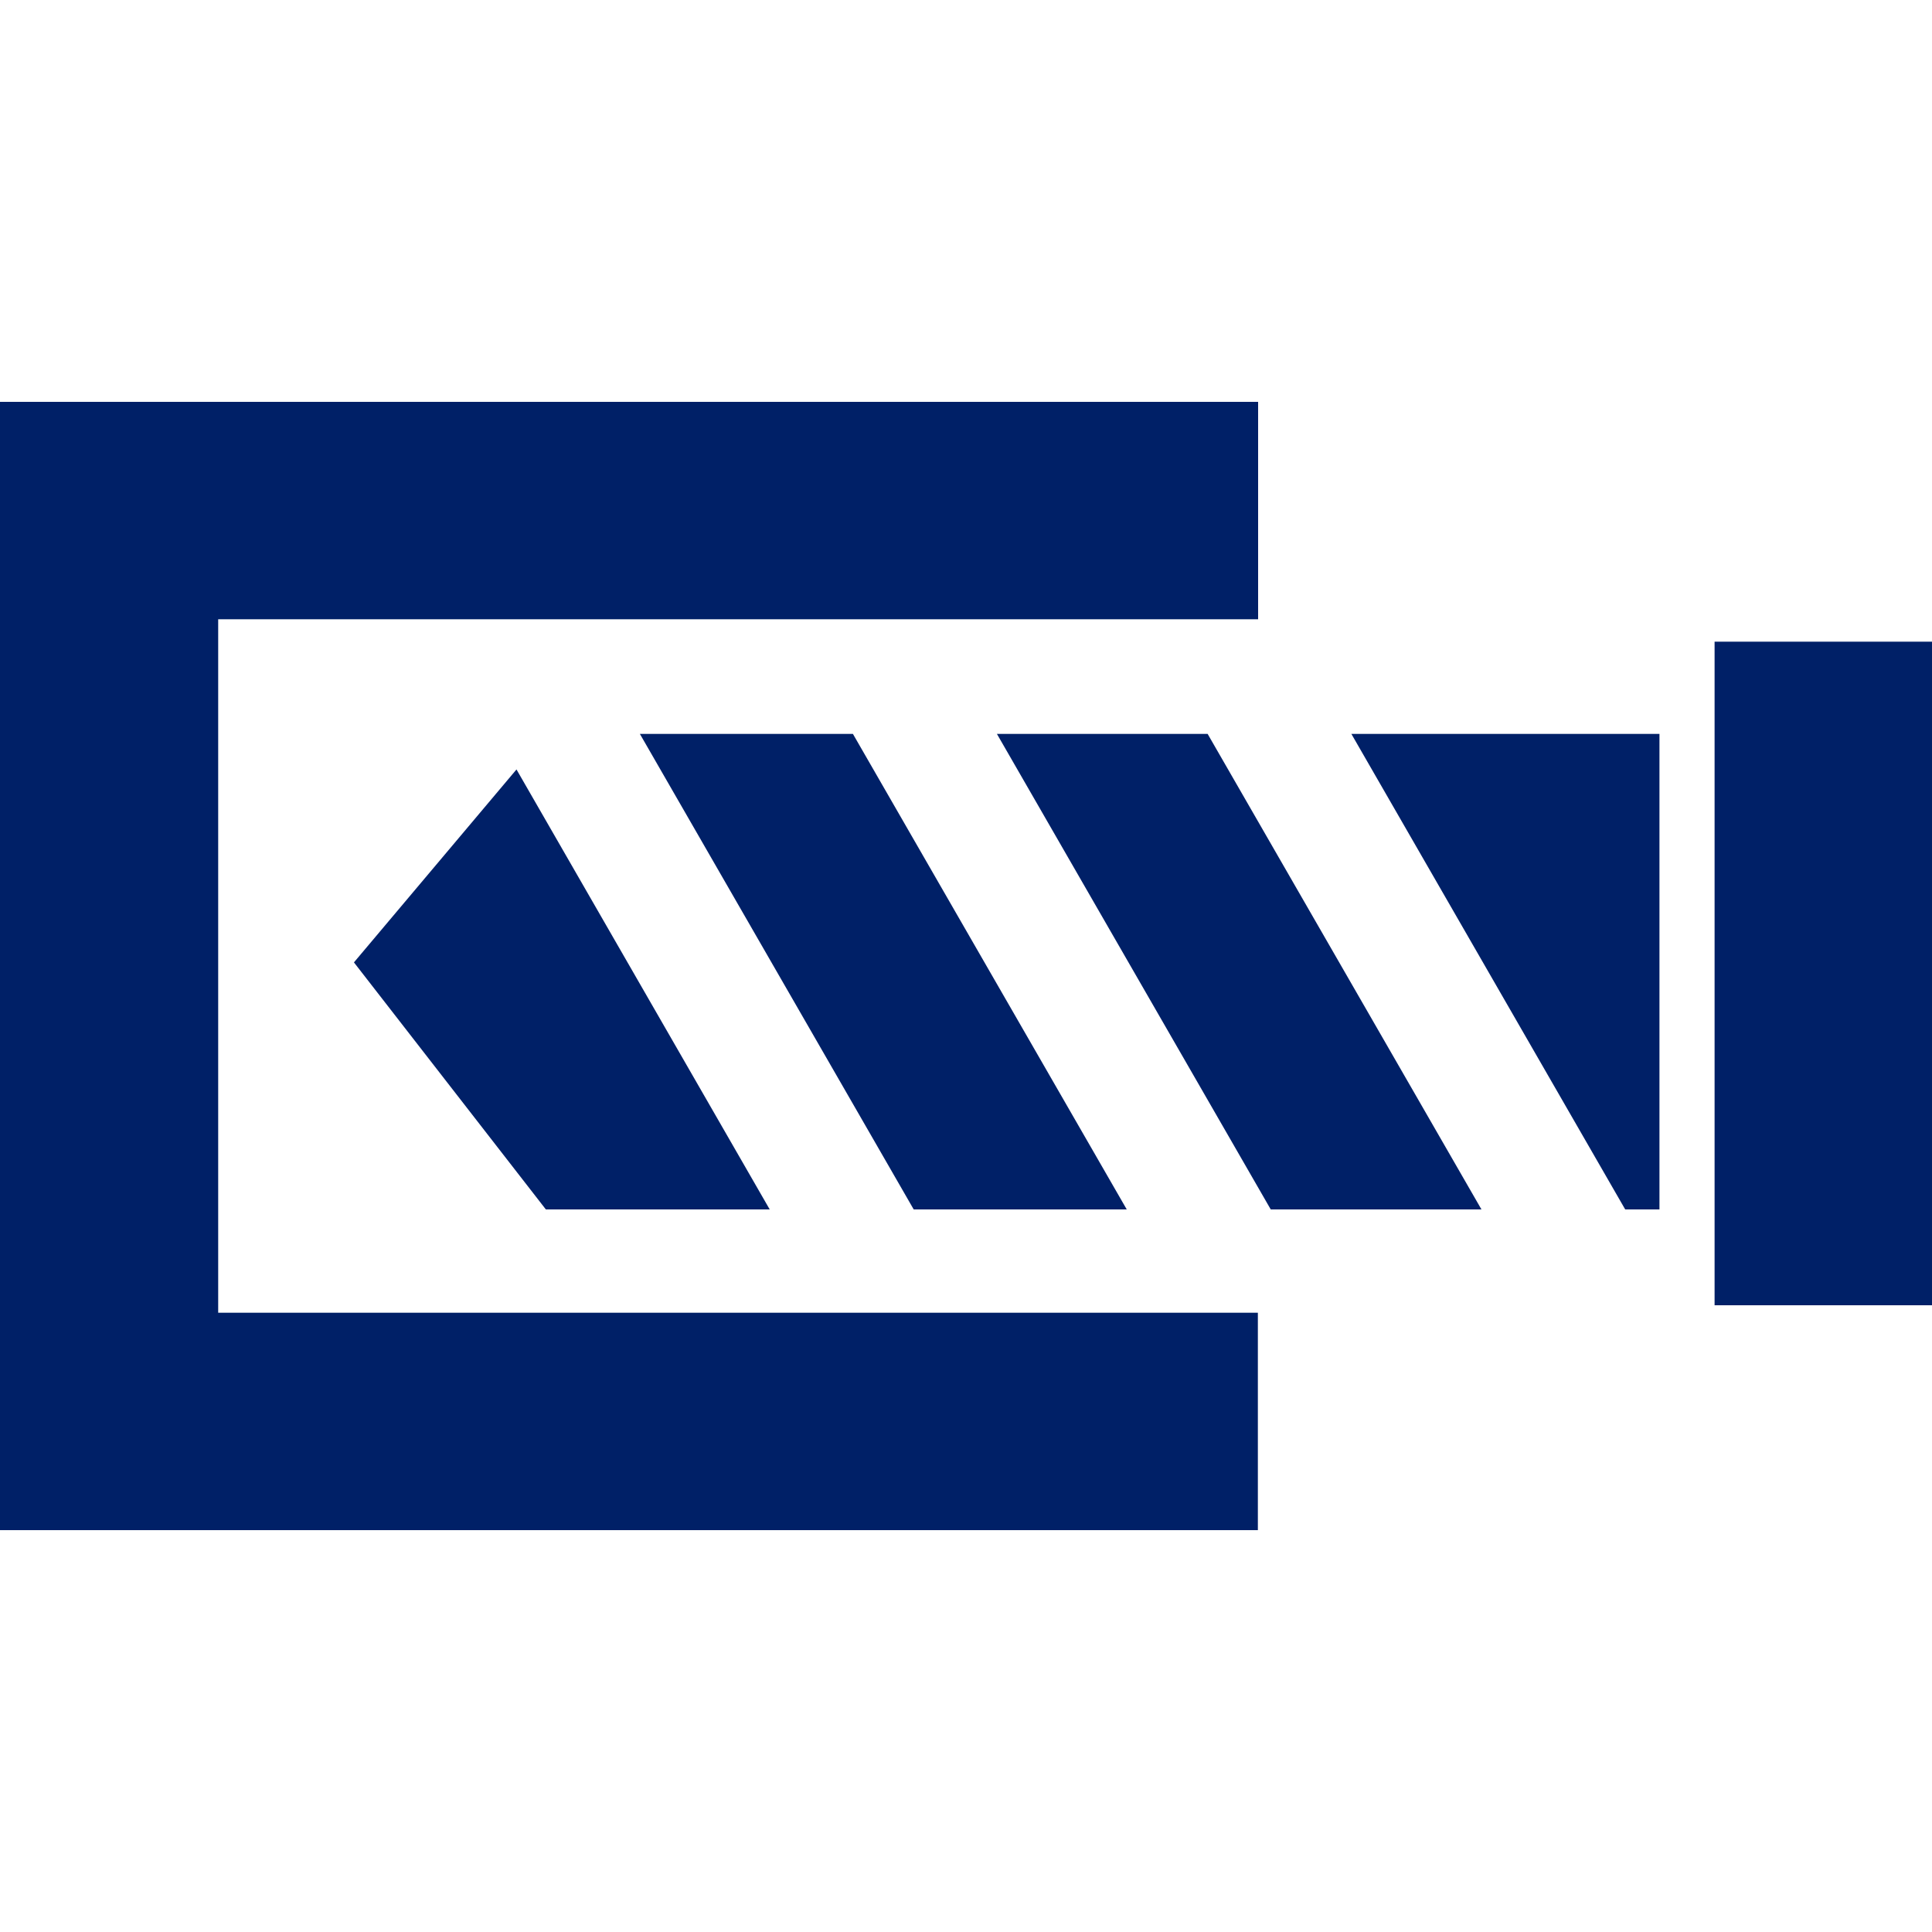
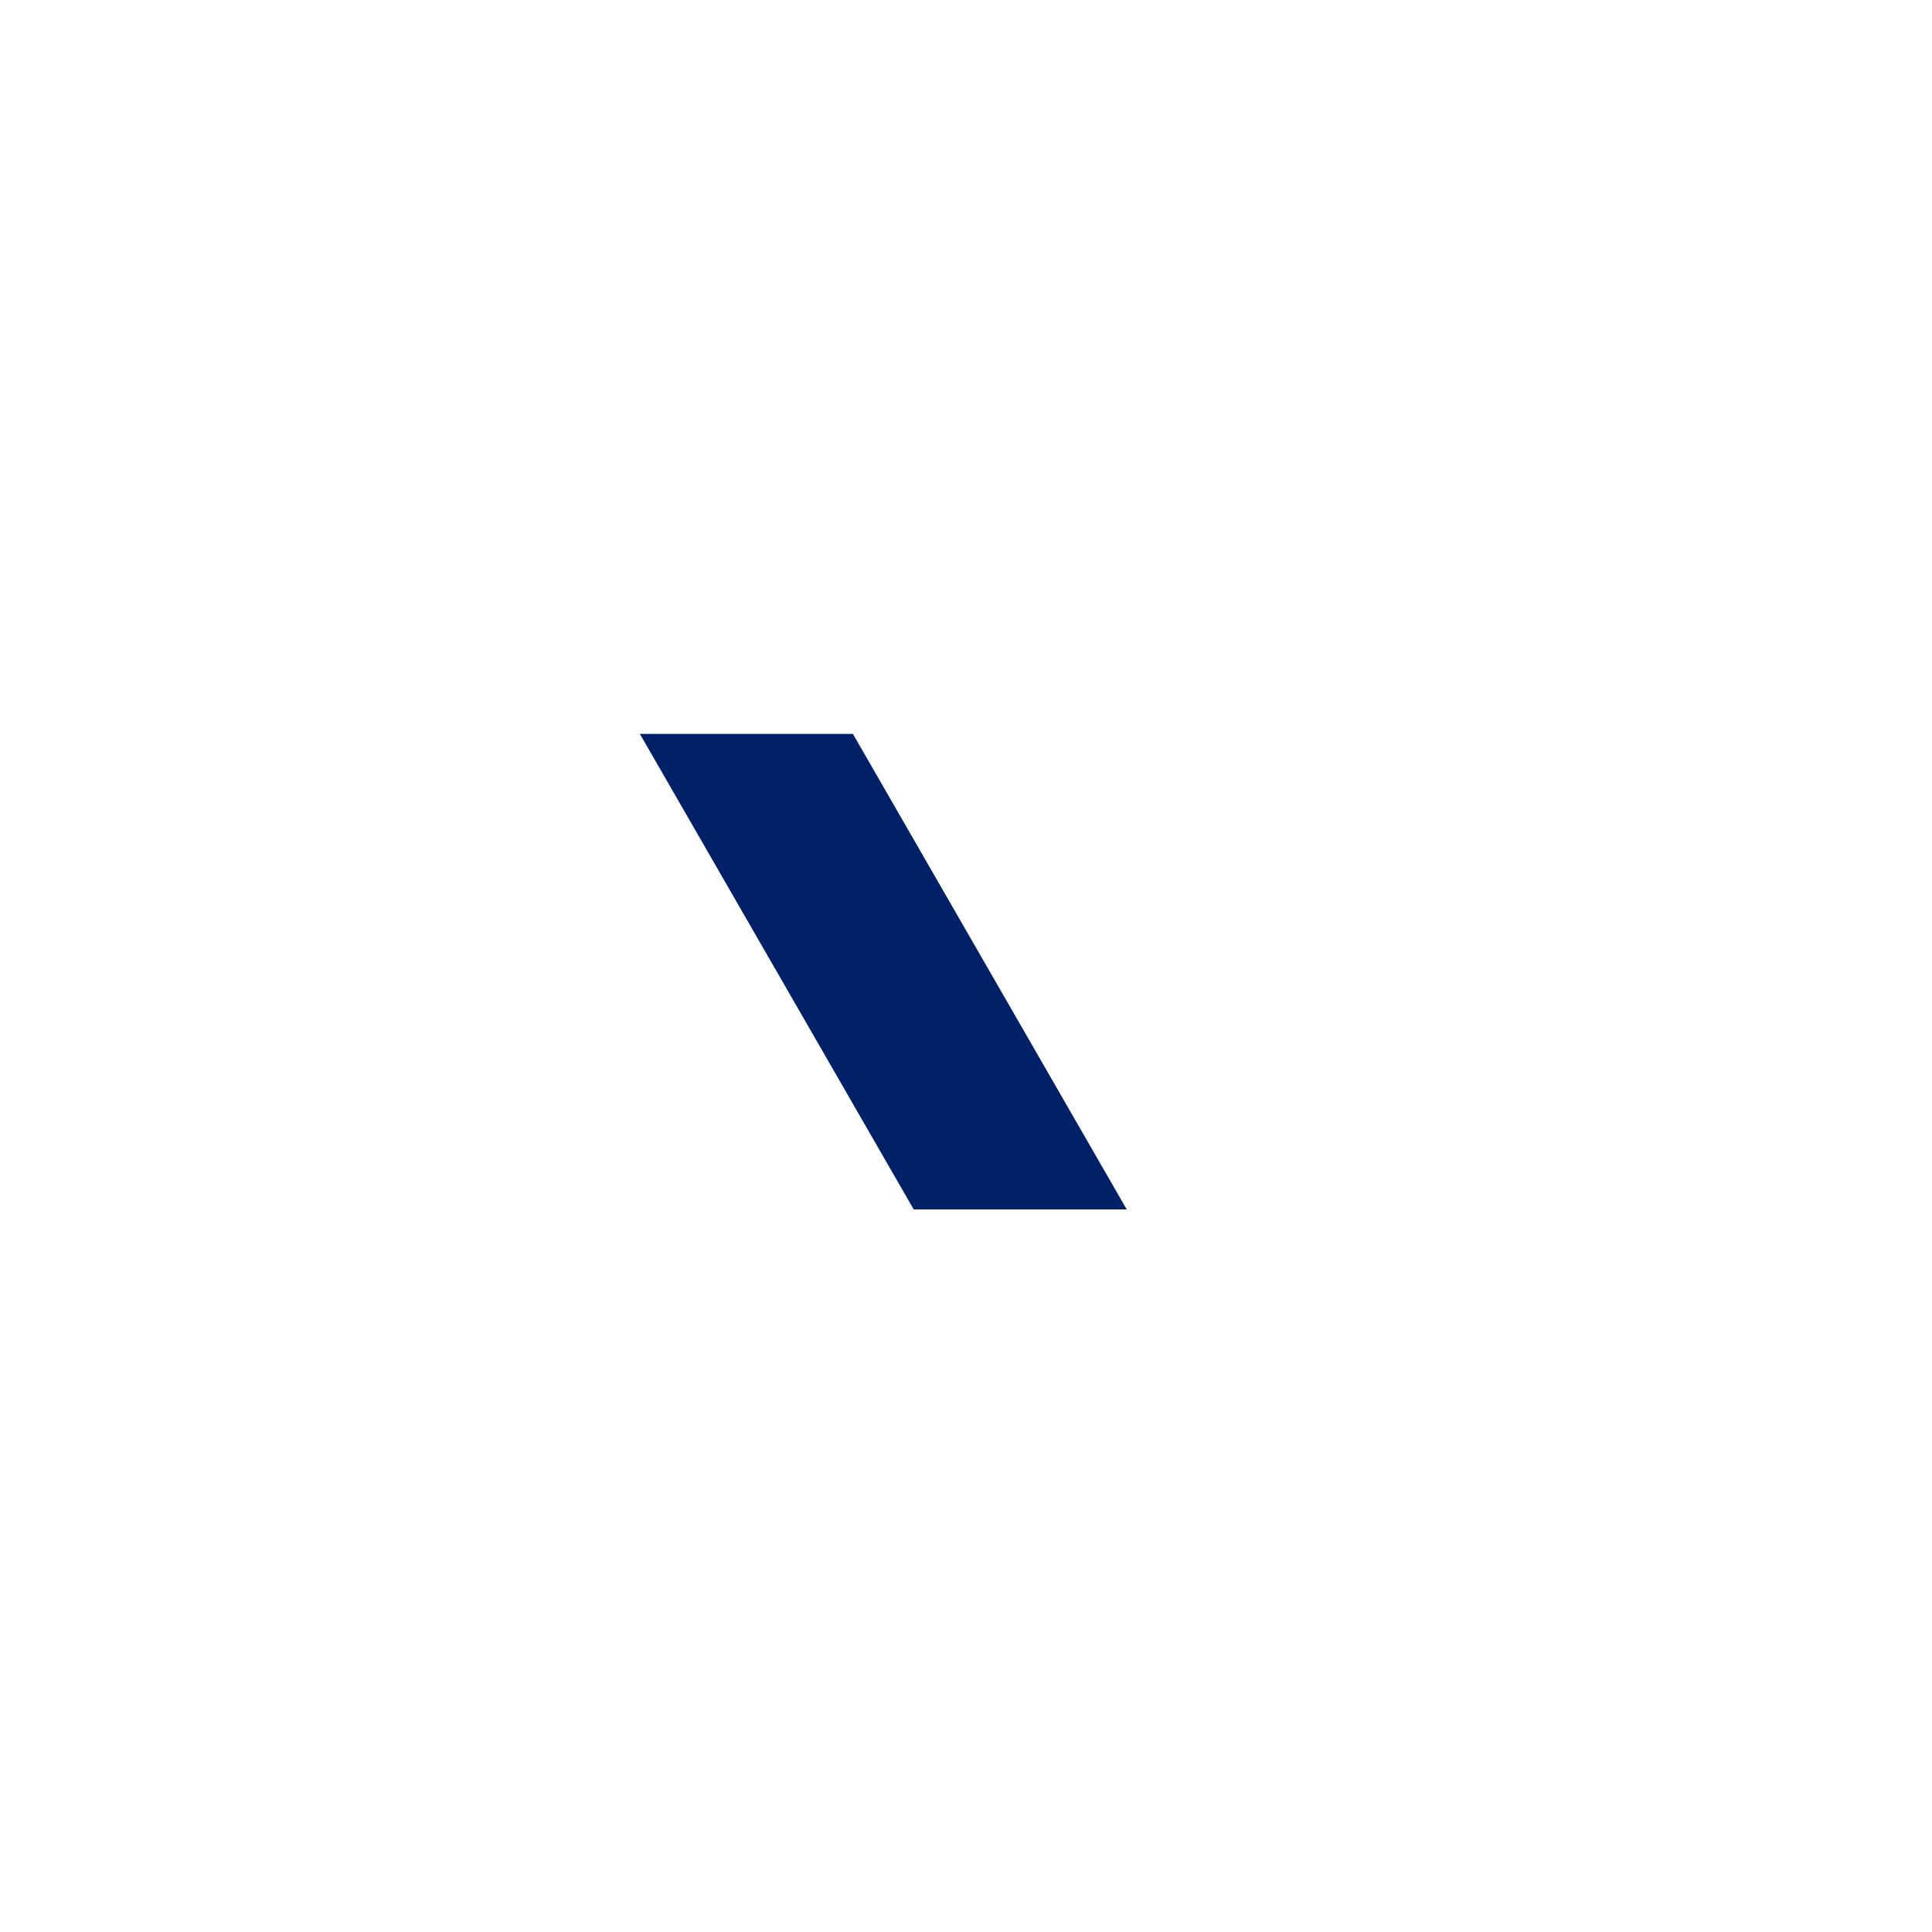
<svg xmlns="http://www.w3.org/2000/svg" id="Layer_1" width="75" height="75" viewBox="0 0 75 75">
  <defs>
    <style>.cls-1{fill:#002067;}</style>
  </defs>
  <g>
-     <rect class="cls-1" x="66.56" y="24.91" width="8.44" height="25.76" />
    <g>
-       <polygon class="cls-1" points="63.09 46.95 64.42 46.95 64.42 28.49 52.46 28.49 63.09 46.95" />
-       <polygon class="cls-1" points="46.88 28.49 38.7 28.49 49.33 46.95 57.51 46.95 46.88 28.49" />
-       <polygon class="cls-1" points="20.05 29.87 13.74 37.36 21.19 46.95 29.88 46.95 20.05 29.87" />
      <polygon class="cls-1" points="35.47 46.95 43.74 46.95 33.11 28.49 24.84 28.49 35.47 46.95" />
    </g>
  </g>
-   <polygon class="cls-1" points="48.84 24.04 48.84 15.6 0 15.6 0 59.4 48.83 59.4 48.83 50.96 8.47 50.96 8.47 24.04 48.84 24.04" />
</svg>